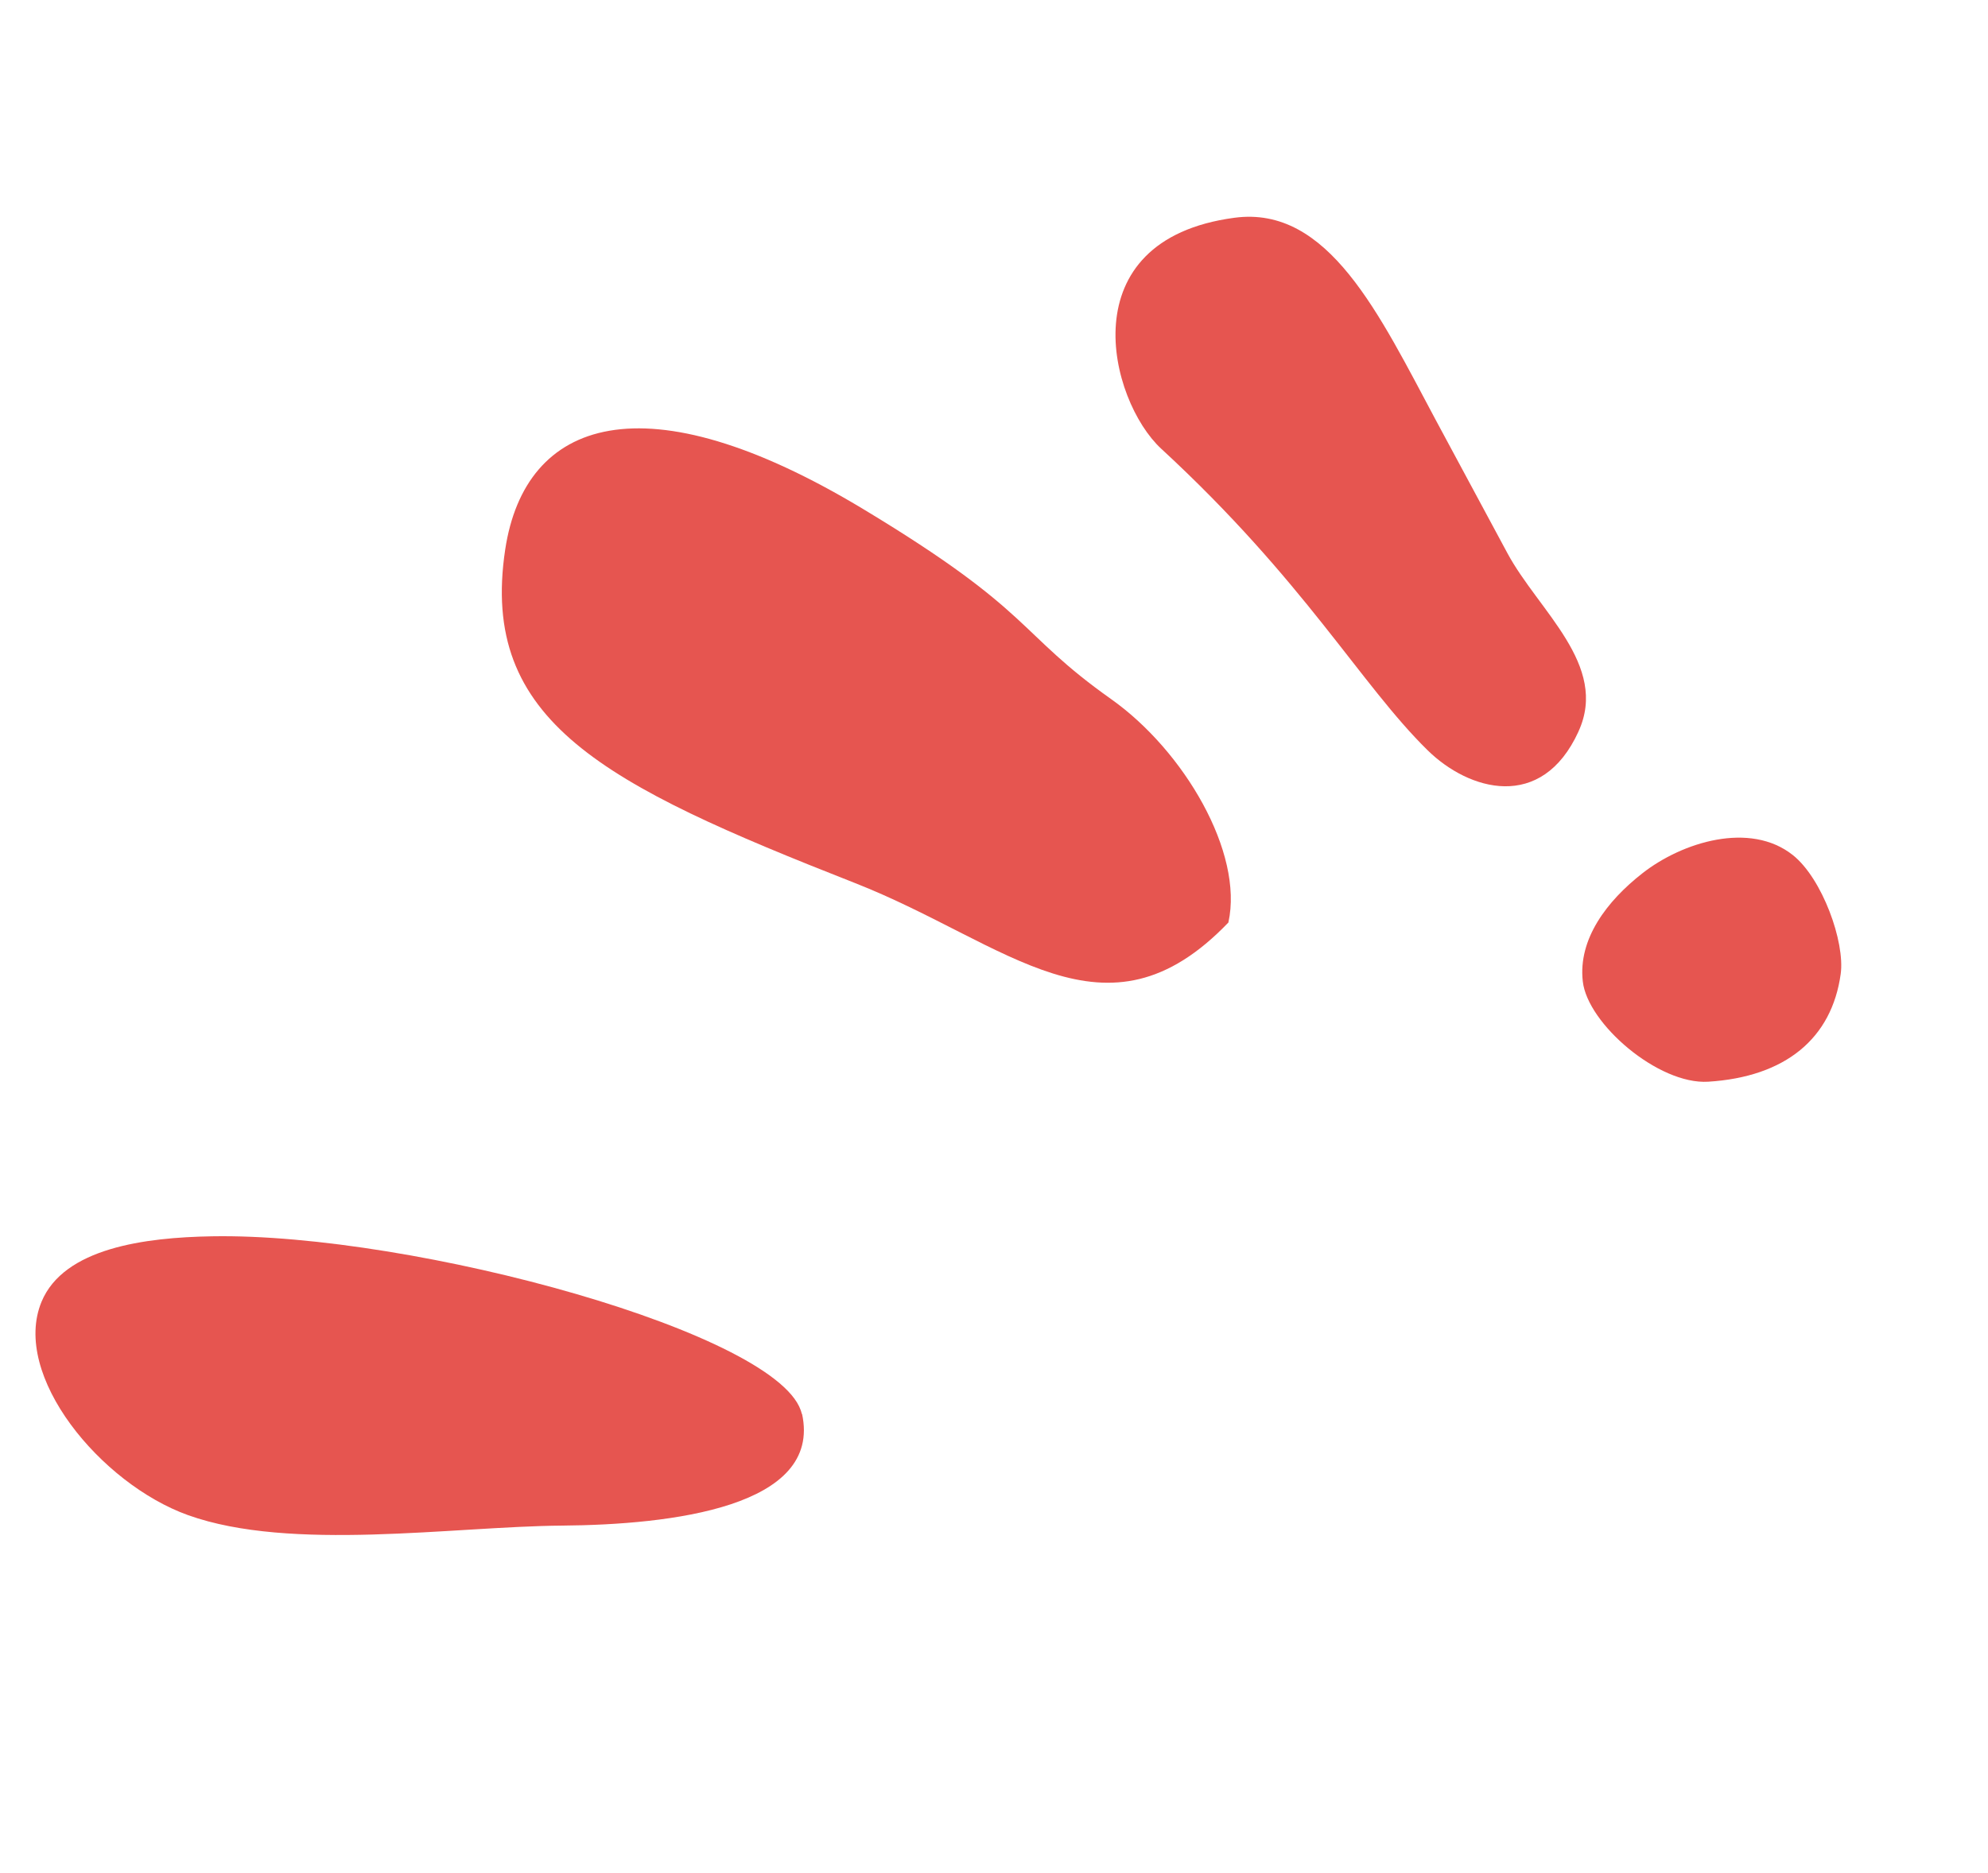
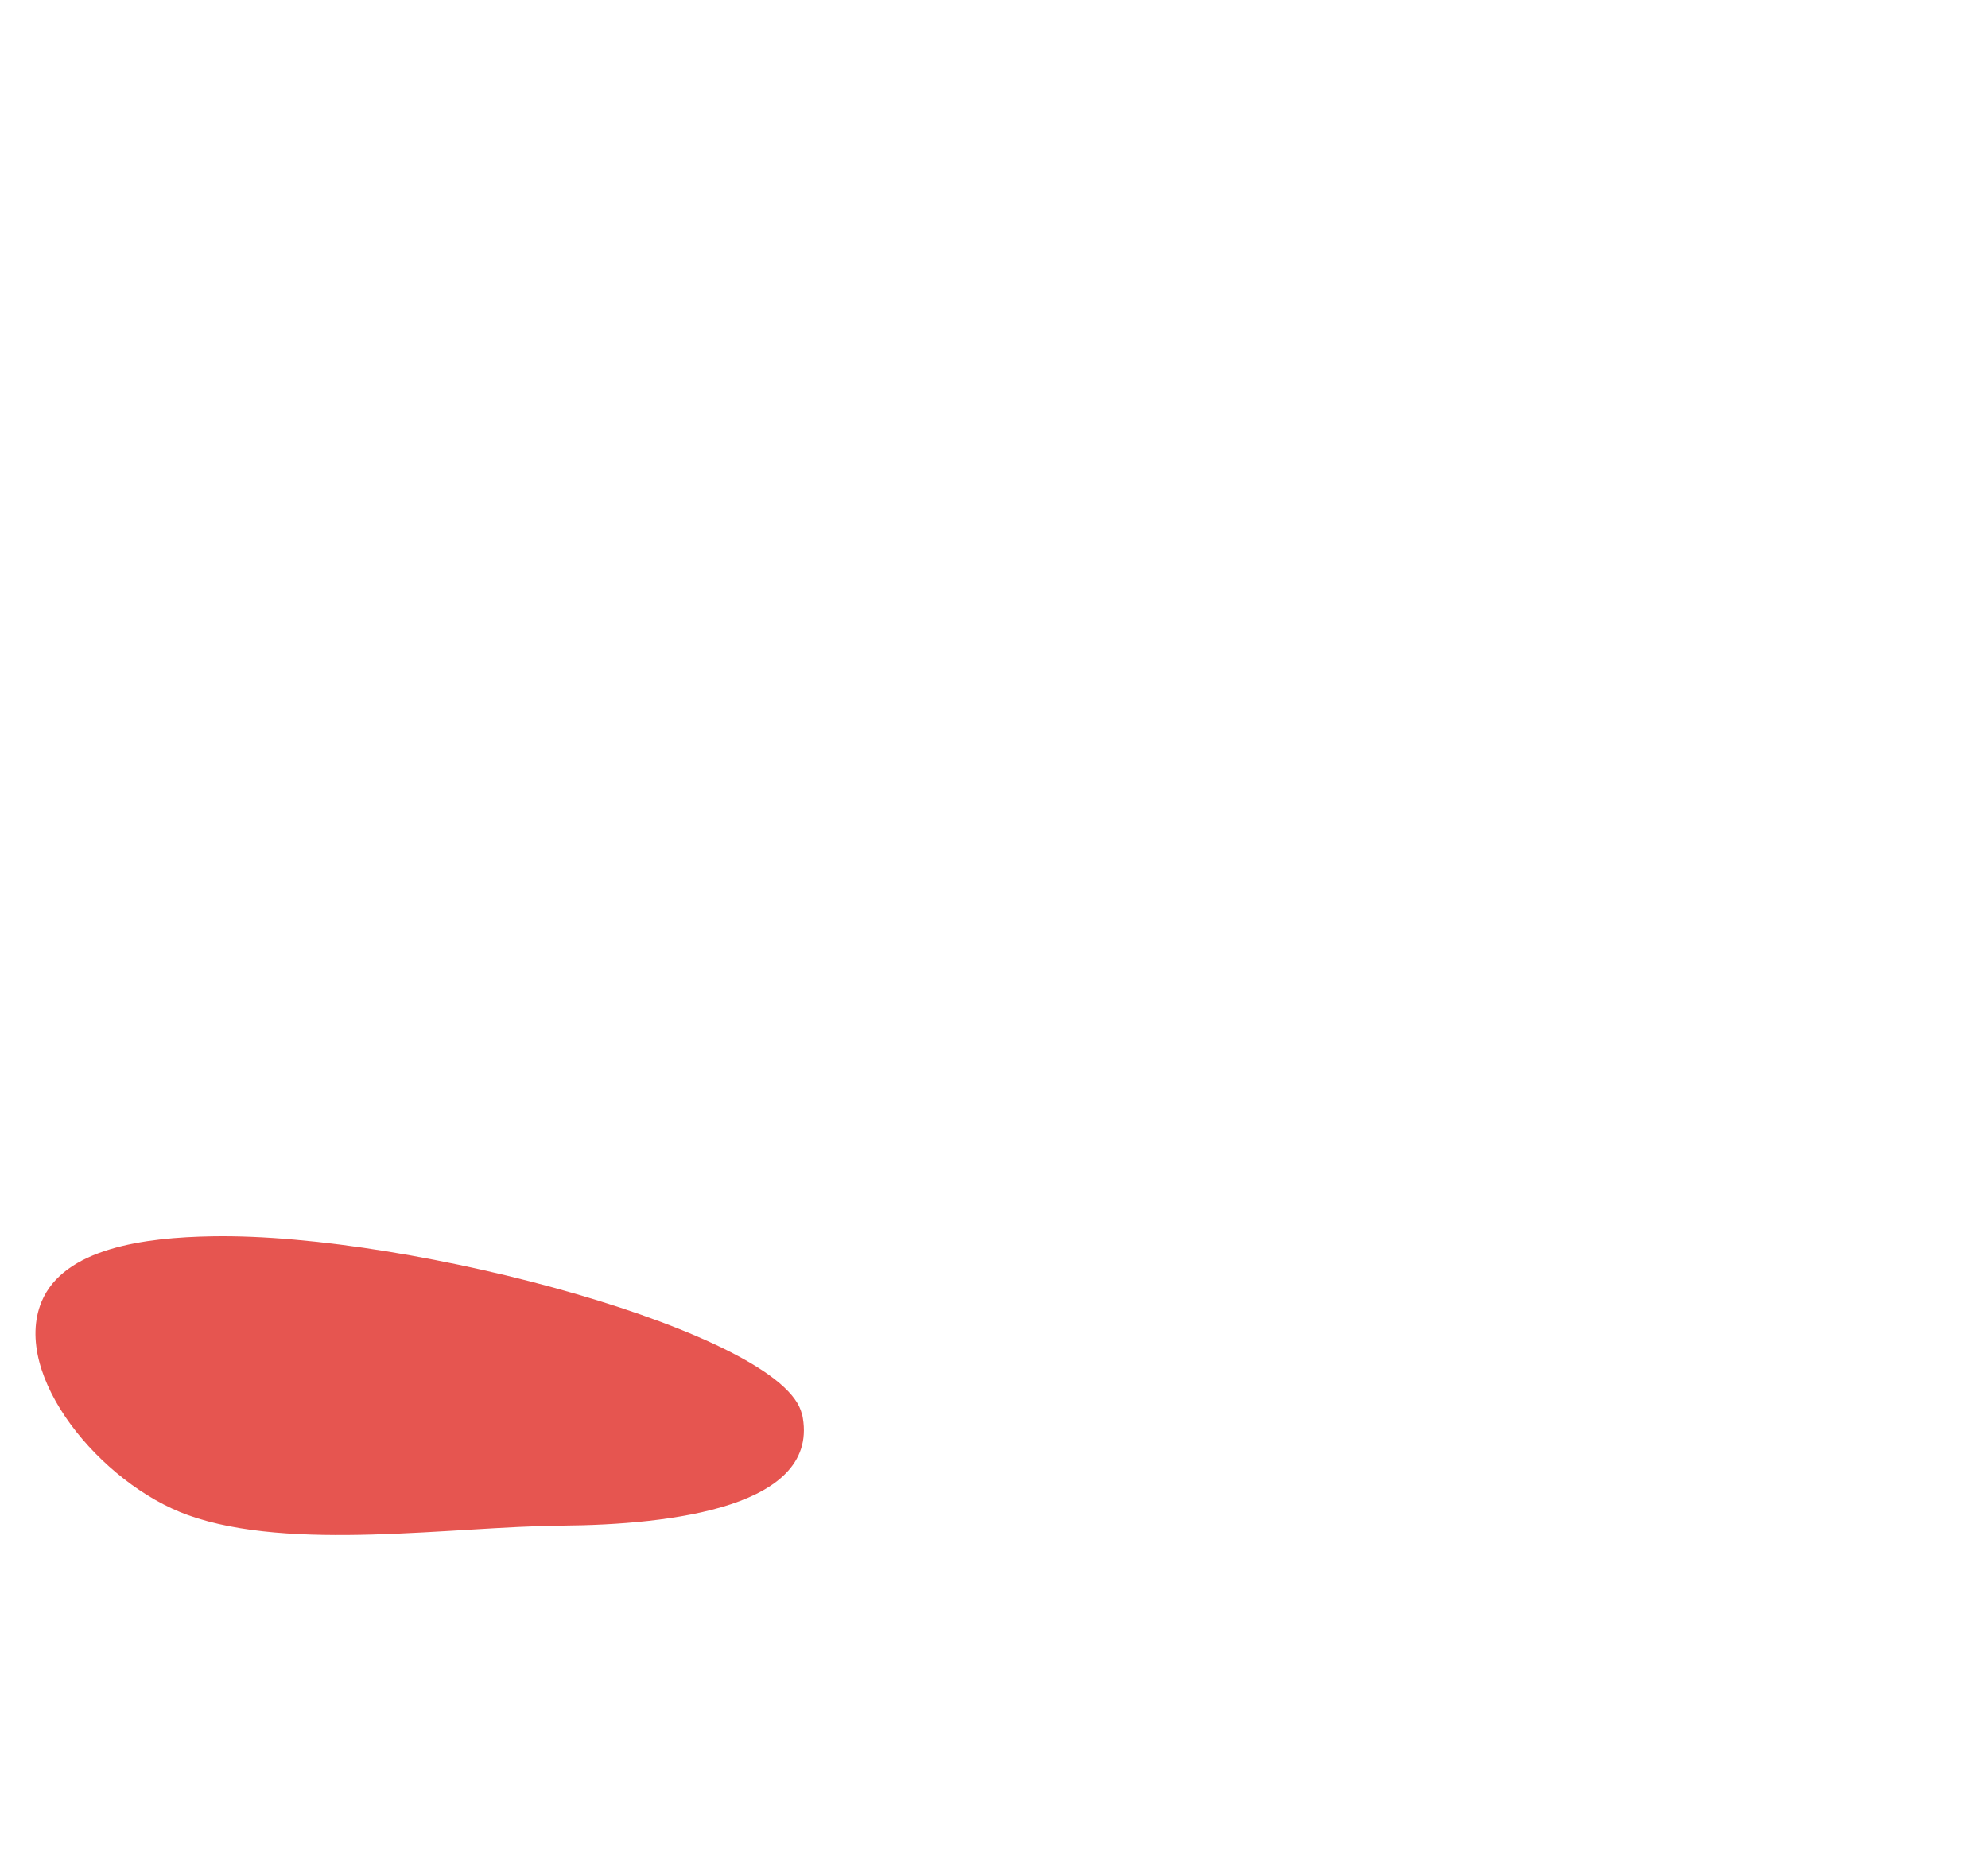
<svg xmlns="http://www.w3.org/2000/svg" width="87" height="82" viewBox="0 0 87 82" fill="none">
-   <path d="M69.081 32.014C70.409 29.112 67.331 26.744 65.97 24.218C63.74 20.071 62.839 18.398 62.839 18.398C60.362 13.768 58.136 8.977 54.016 9.533C46.748 10.507 48.538 17.537 50.82 19.645C57.09 25.427 59.545 29.963 62.468 32.834C64.279 34.618 67.47 35.546 69.079 32.022L69.081 32.014Z" fill="#E65550" />
  <path d="M35.089 61.894C34.32 58.404 18.087 53.962 9.281 54.118C6.334 54.168 2.794 54.633 1.818 56.982C0.484 60.209 4.41 64.954 8.23 66.324C12.734 67.936 19.815 66.821 24.589 66.782C29.363 66.744 35.992 65.972 35.099 61.887L35.089 61.894Z" fill="#E65550" />
-   <path d="M53.758 40.378C54.431 37.329 51.825 32.871 48.633 30.608C44.458 27.651 45.308 26.828 37.803 22.3C28.173 16.487 22.975 18.343 22.11 24.051C20.97 31.585 26.407 34.33 37.392 38.645C44.111 41.279 48.366 46.015 53.768 40.371" fill="#E65550" />
-   <path d="M74.753 47.351C72.573 47.485 69.471 44.81 69.267 42.958C69.055 41.104 70.327 39.436 71.88 38.224C73.619 36.861 76.587 35.942 78.46 37.431C79.746 38.454 80.747 41.229 80.554 42.633C80.164 45.457 78.136 47.14 74.753 47.351Z" fill="#E65550" />
</svg>